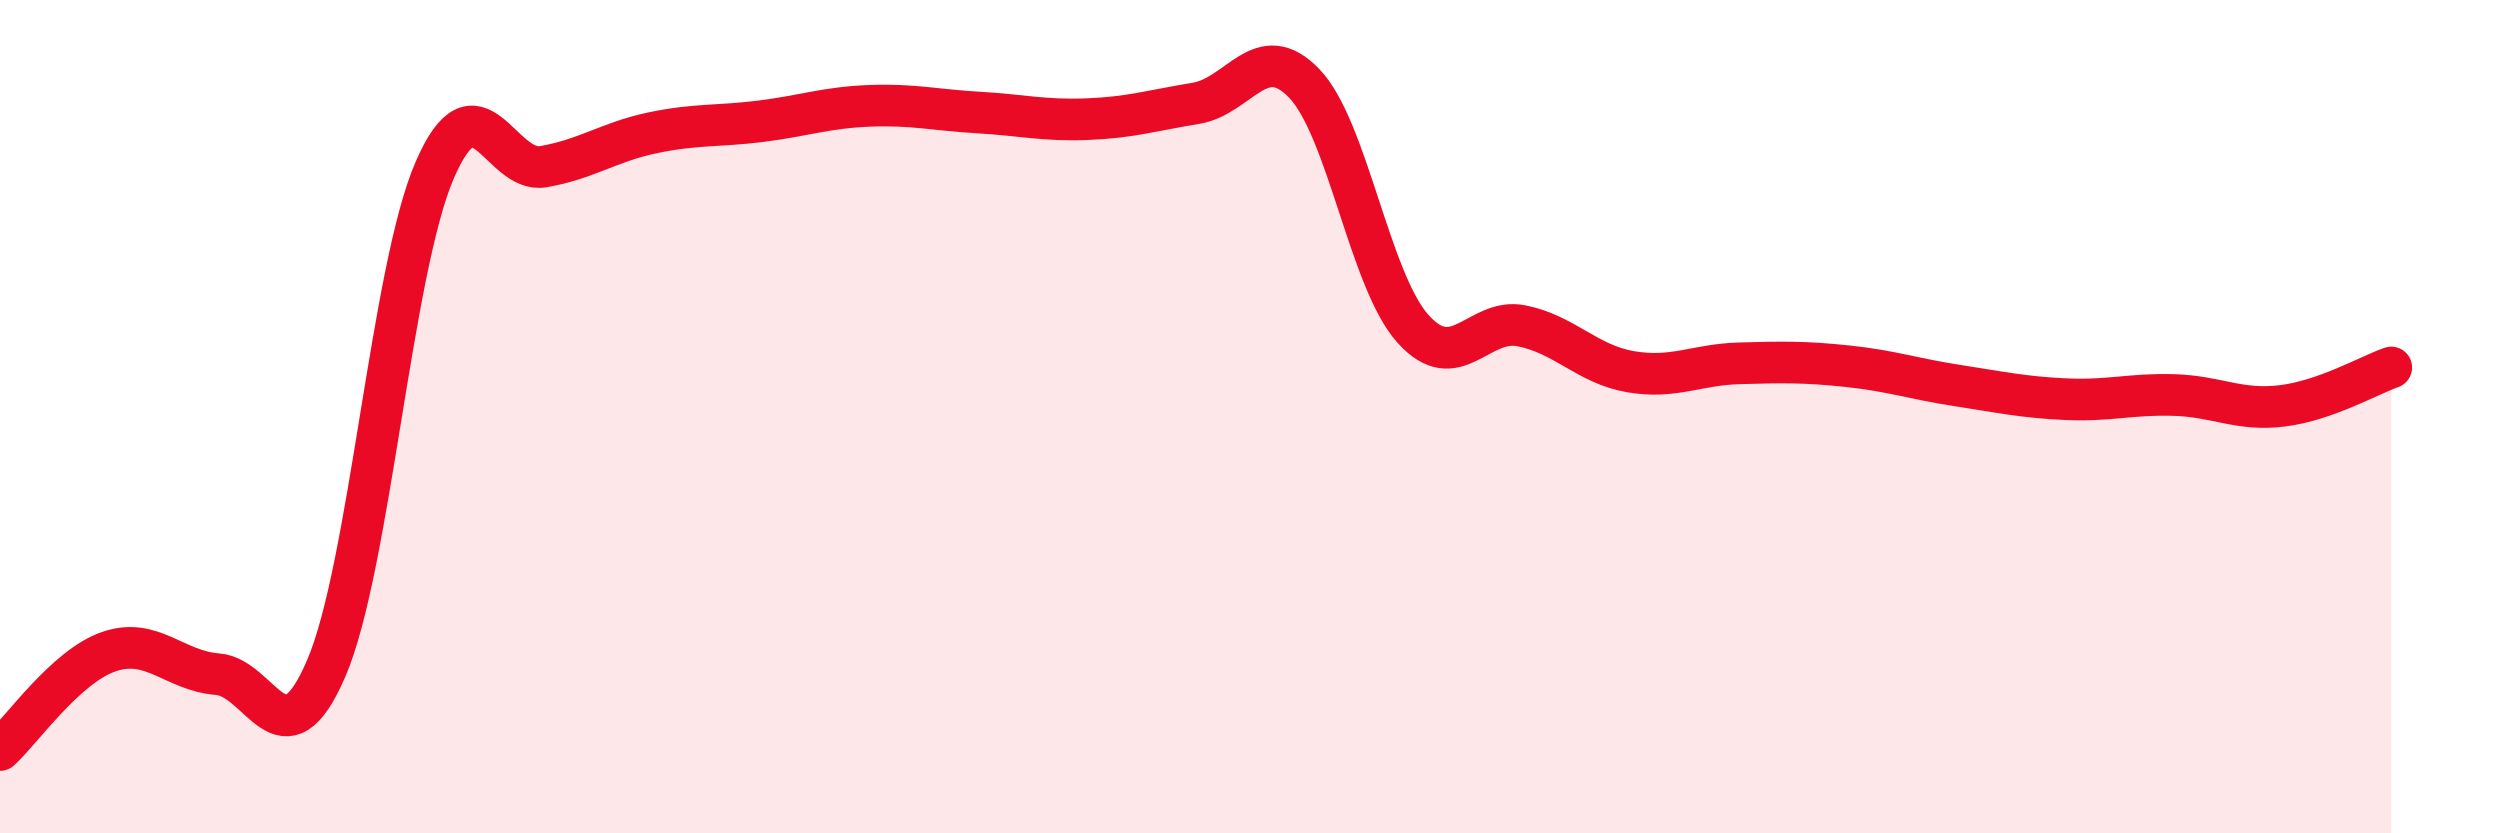
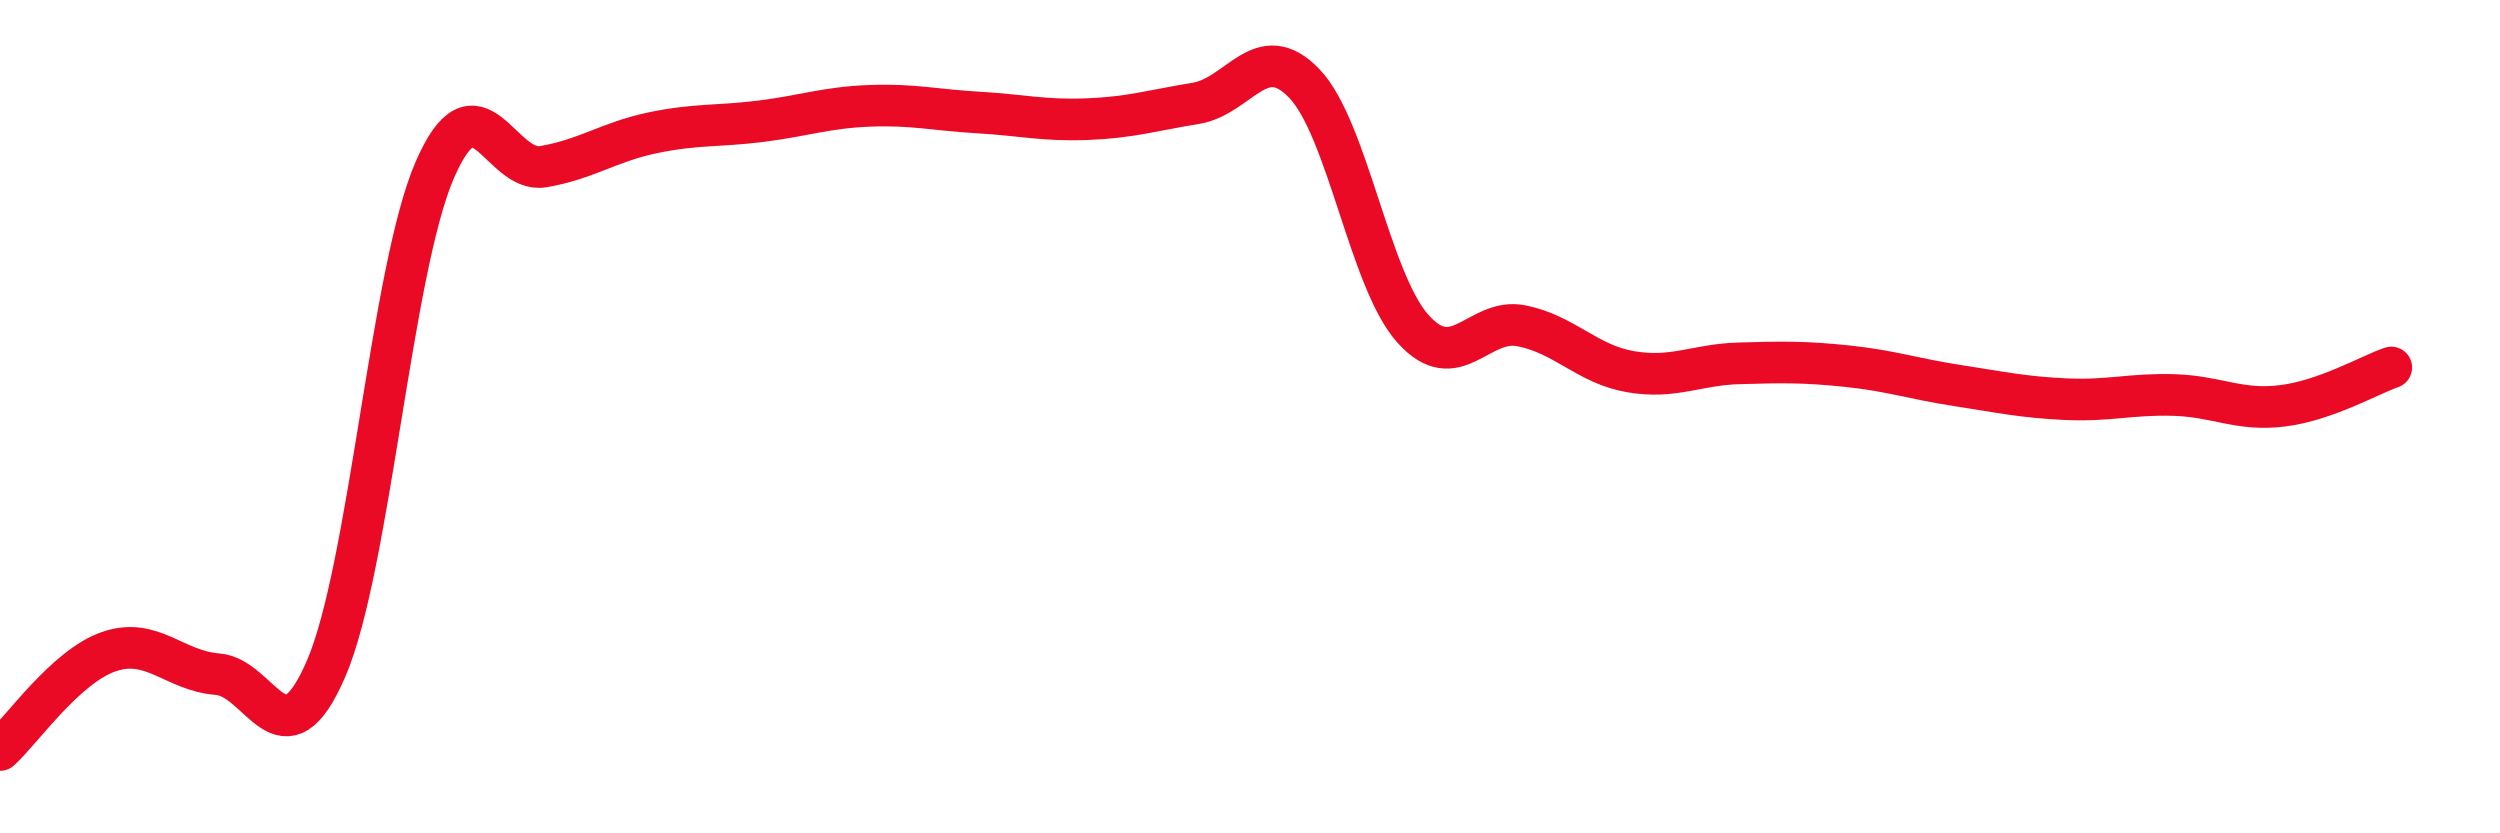
<svg xmlns="http://www.w3.org/2000/svg" width="60" height="20" viewBox="0 0 60 20">
-   <path d="M 0,18 C 0.52,17.53 1.57,16 2.61,15.64 C 3.65,15.28 4.18,16.1 5.22,16.18 C 6.26,16.26 6.79,18.46 7.83,16.04 C 8.87,13.62 9.39,6.5 10.43,4.09 C 11.47,1.68 12,4.18 13.04,4 C 14.08,3.82 14.61,3.41 15.65,3.19 C 16.69,2.97 17.22,3.04 18.26,2.91 C 19.3,2.78 19.83,2.58 20.87,2.54 C 21.91,2.5 22.44,2.64 23.48,2.7 C 24.52,2.76 25.05,2.9 26.09,2.86 C 27.13,2.82 27.66,2.65 28.7,2.48 C 29.74,2.31 30.26,0.92 31.3,2 C 32.34,3.08 32.87,6.73 33.91,7.89 C 34.95,9.05 35.48,7.61 36.52,7.82 C 37.56,8.03 38.09,8.74 39.13,8.92 C 40.17,9.1 40.7,8.75 41.74,8.72 C 42.78,8.69 43.31,8.68 44.35,8.79 C 45.39,8.9 45.92,9.09 46.96,9.25 C 48,9.41 48.53,9.53 49.57,9.58 C 50.61,9.63 51.13,9.45 52.17,9.48 C 53.21,9.51 53.74,9.87 54.78,9.74 C 55.82,9.61 56.87,9 57.39,8.82L57.39 20L0 20Z" fill="#EB0A25" opacity="0.1" stroke-linecap="round" stroke-linejoin="round" />
  <path d="M 0,18 C 0.52,17.53 1.57,16 2.61,15.64 C 3.65,15.28 4.18,16.1 5.22,16.18 C 6.26,16.26 6.79,18.46 7.83,16.04 C 8.87,13.62 9.39,6.5 10.43,4.09 C 11.47,1.68 12,4.18 13.04,4 C 14.08,3.82 14.61,3.41 15.65,3.19 C 16.69,2.97 17.22,3.04 18.26,2.91 C 19.3,2.78 19.83,2.58 20.87,2.54 C 21.91,2.5 22.44,2.64 23.48,2.7 C 24.52,2.76 25.05,2.9 26.09,2.86 C 27.13,2.82 27.66,2.65 28.7,2.48 C 29.74,2.31 30.26,0.92 31.3,2 C 32.34,3.08 32.87,6.73 33.91,7.89 C 34.95,9.05 35.48,7.61 36.52,7.82 C 37.56,8.03 38.09,8.74 39.13,8.92 C 40.17,9.1 40.7,8.75 41.74,8.72 C 42.78,8.69 43.31,8.68 44.35,8.79 C 45.39,8.9 45.92,9.09 46.96,9.25 C 48,9.41 48.53,9.53 49.57,9.58 C 50.61,9.63 51.13,9.45 52.17,9.48 C 53.21,9.51 53.74,9.87 54.78,9.74 C 55.82,9.61 56.87,9 57.39,8.82" stroke="#EB0A25" stroke-width="1" fill="none" stroke-linecap="round" stroke-linejoin="round" />
</svg>